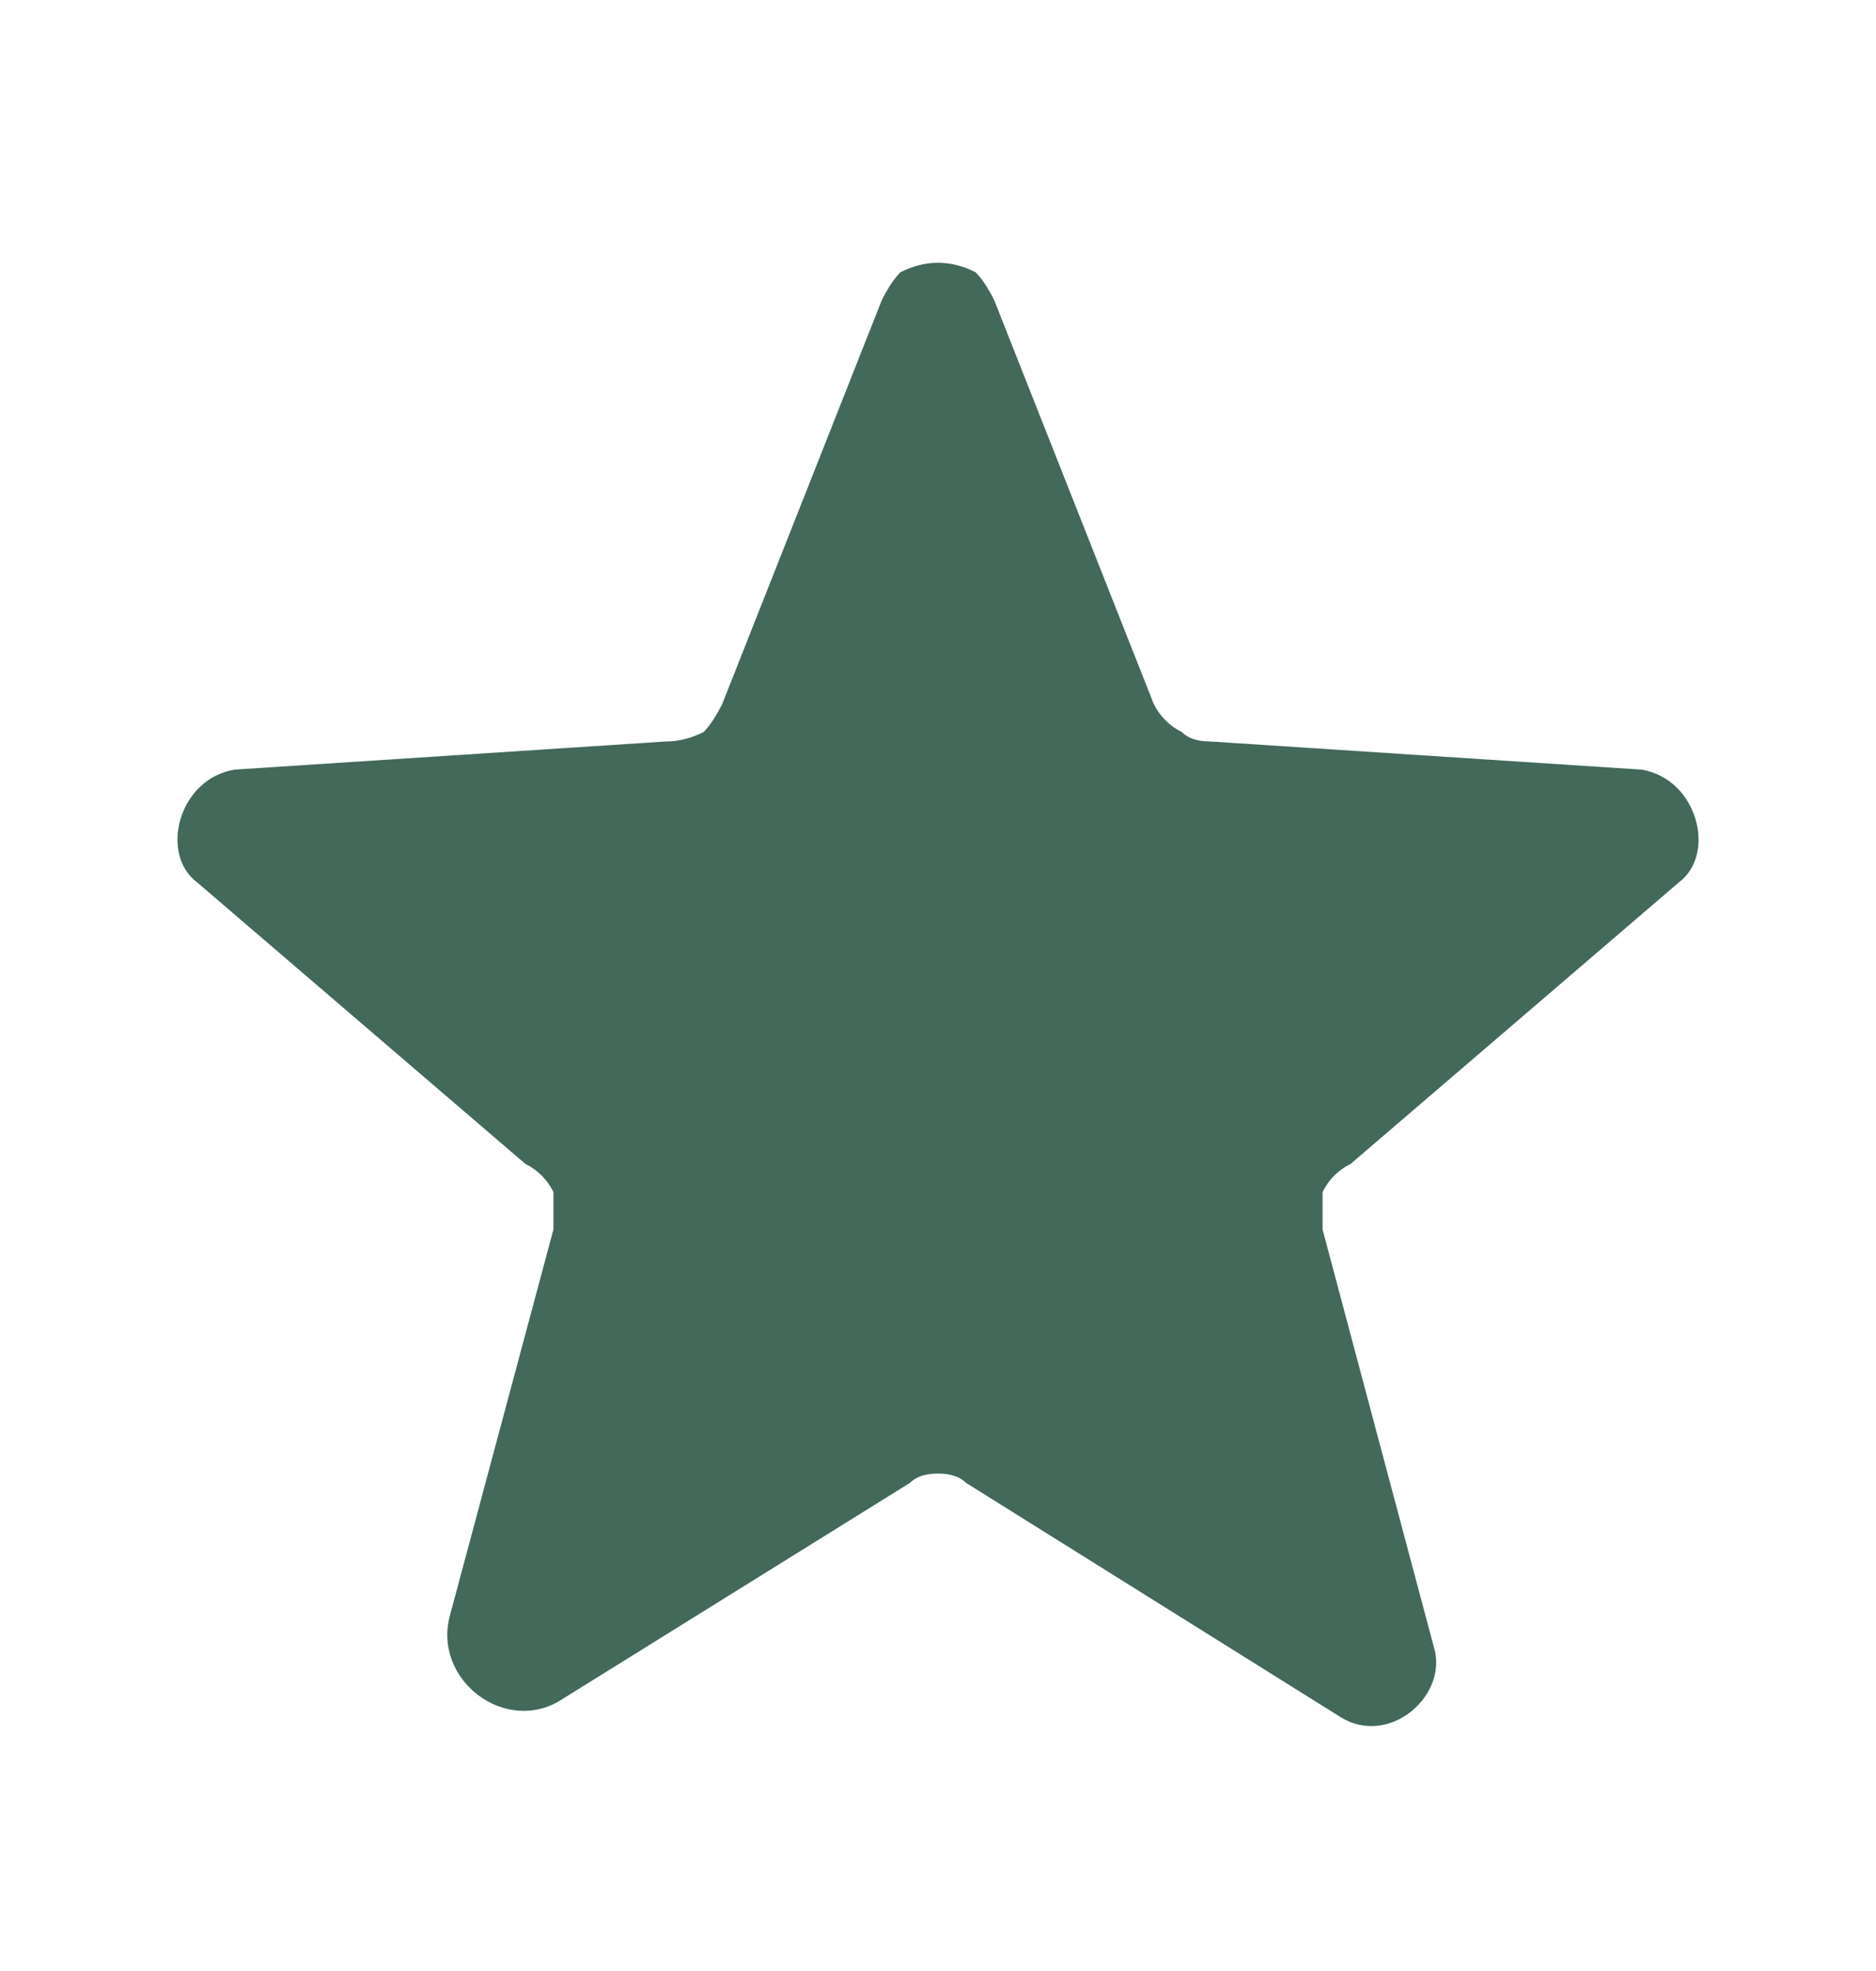
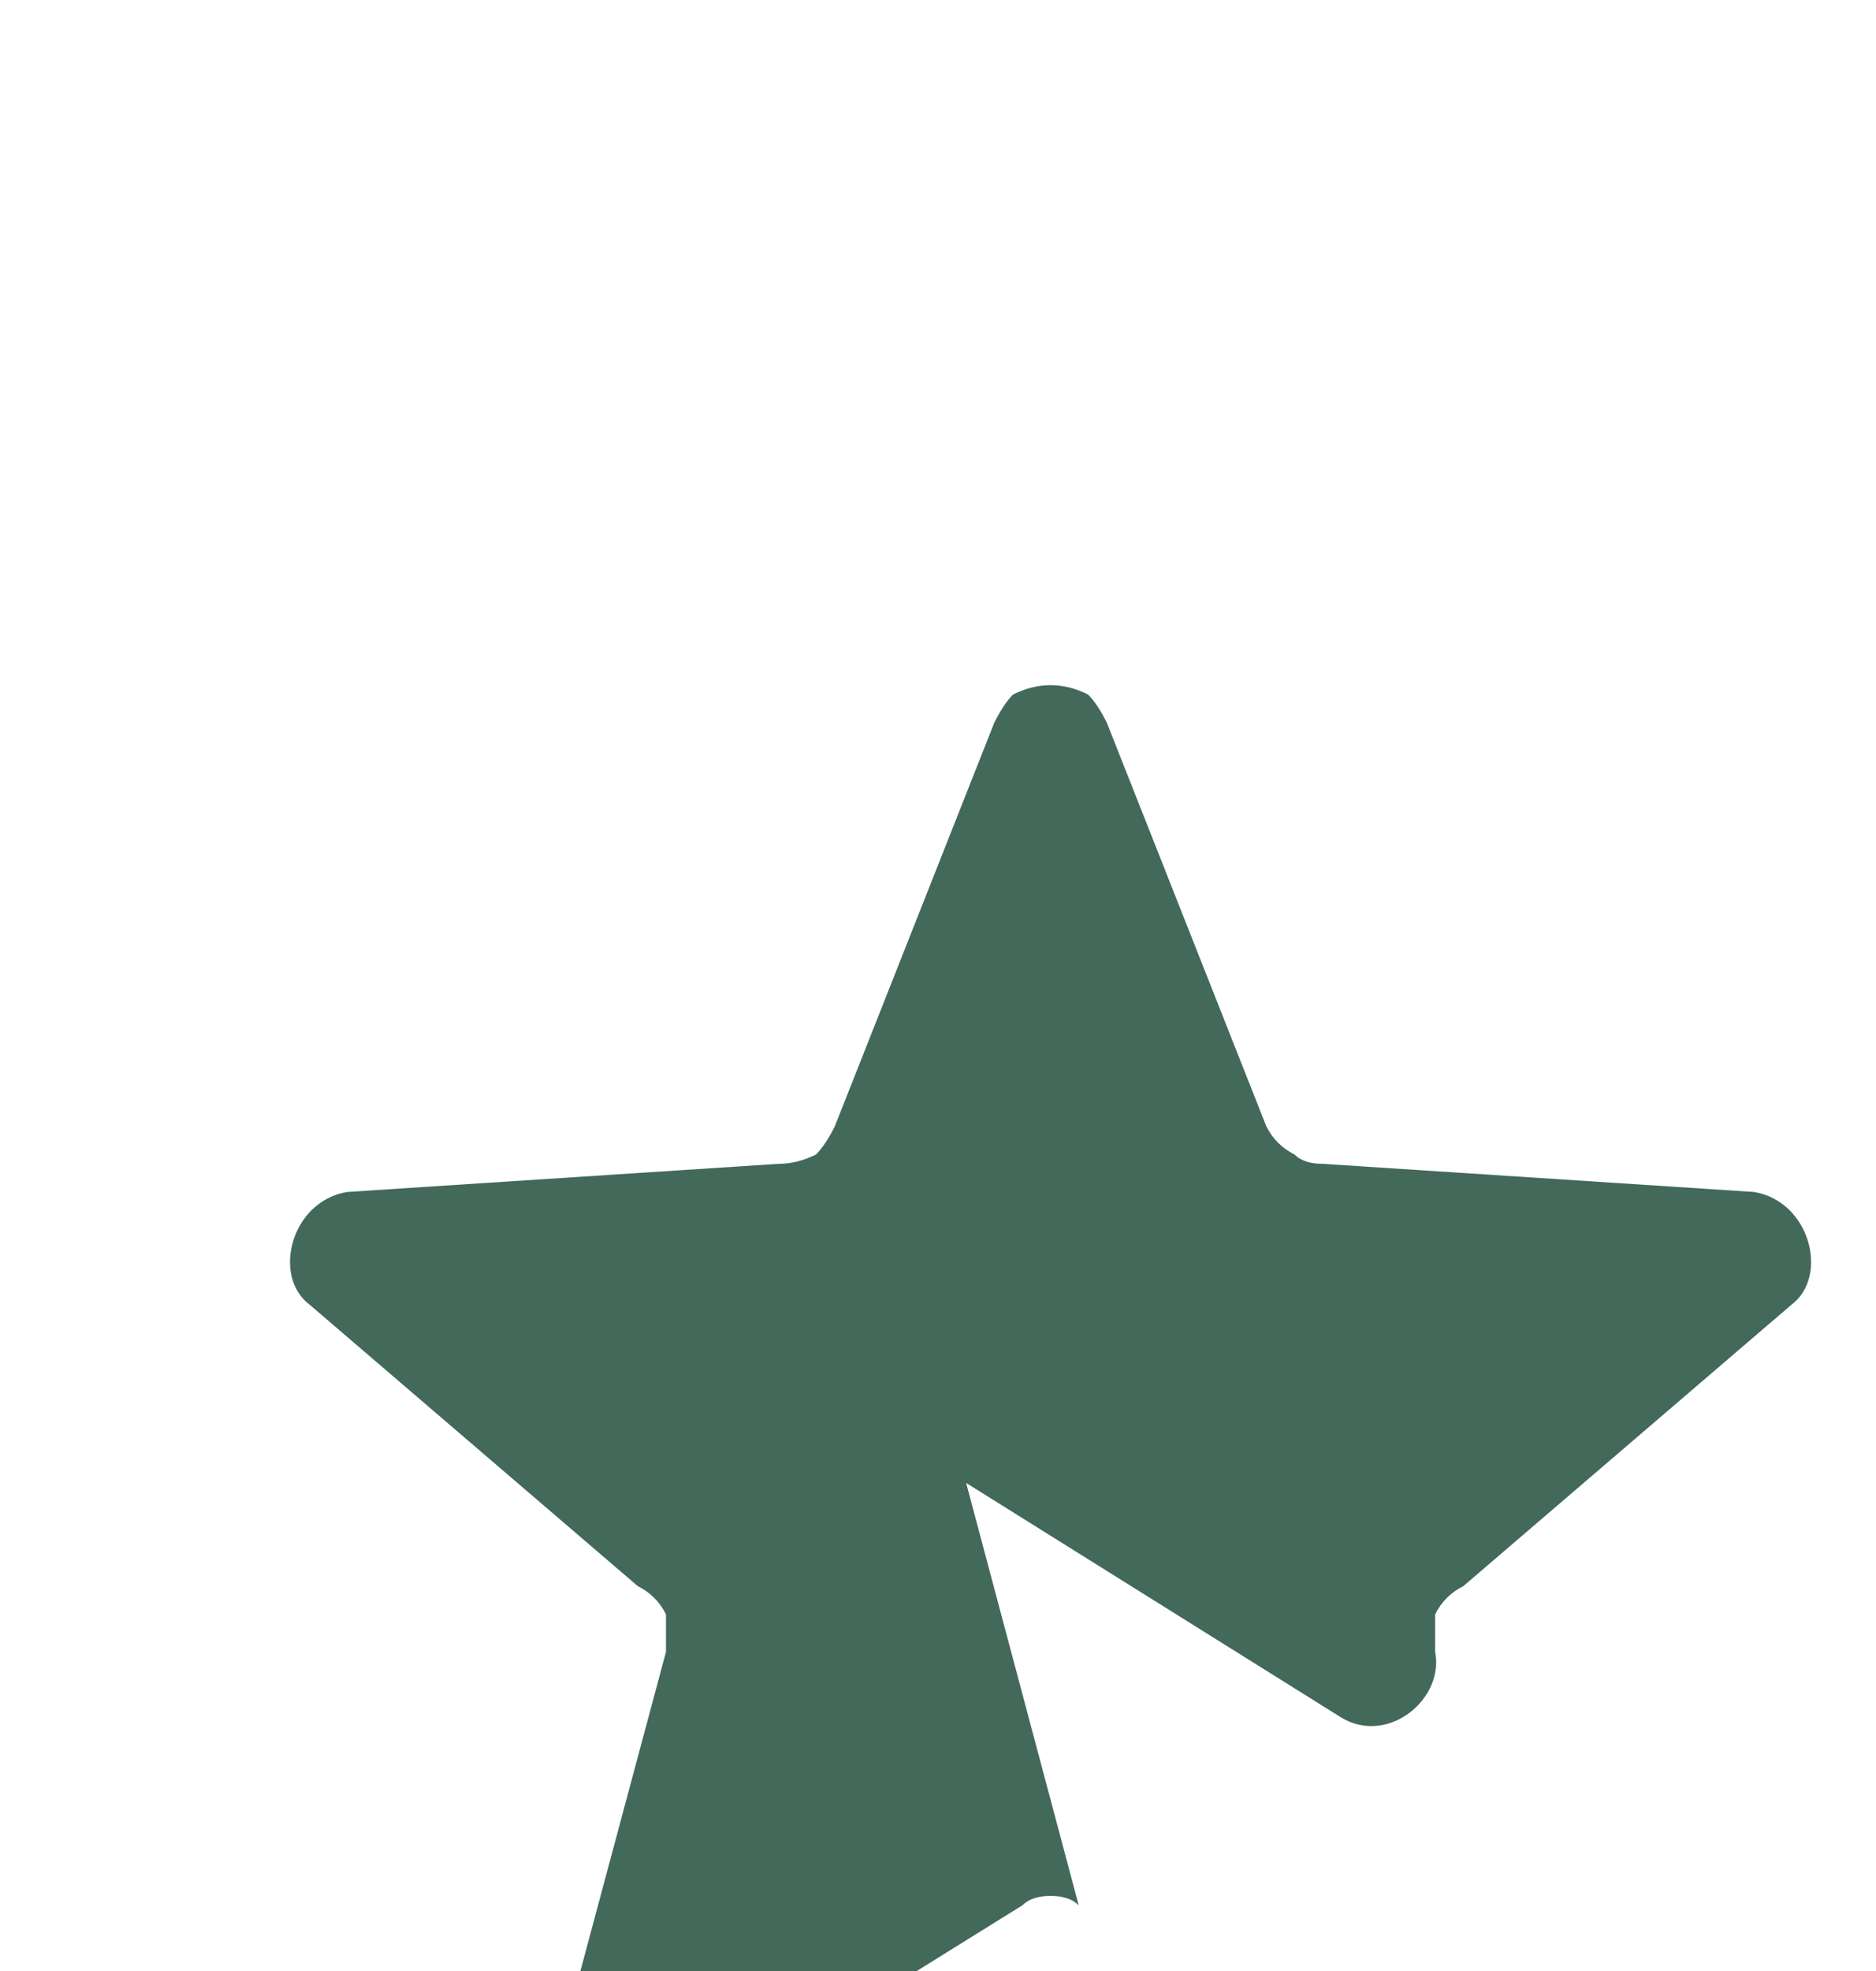
<svg xmlns="http://www.w3.org/2000/svg" version="1.2" viewBox="0 0 20 21" width="20" height="21">
  <title>star</title>
  <style>
		.s0 { fill: #42695a } 
	</style>
-   <path class="s0" d="m10.3 15.8l4 2.5c0.5 0.3 1.1-0.2 1-0.7l-1.2-4.5q0-0.2 0-0.4 0.1-0.2 0.3-0.3l3.5-3c0.4-0.3 0.2-1.1-0.4-1.2l-4.6-0.3q-0.2 0-0.3-0.1-0.2-0.1-0.3-0.3l-1.7-4.3q-0.1-0.2-0.2-0.3-0.2-0.1-0.4-0.1-0.2 0-0.4 0.1-0.1 0.1-0.2 0.3l-1.7 4.3q-0.1 0.2-0.2 0.3-0.2 0.1-0.4 0.1l-4.6 0.3c-0.6 0.1-0.8 0.9-0.4 1.2l3.5 3q0.2 0.1 0.3 0.3 0 0.2 0 0.4l-1.1 4.1c-0.2 0.7 0.6 1.3 1.2 0.9l3.7-2.3q0.1-0.1 0.3-0.1 0.2 0 0.3 0.1z" />
+   <path class="s0" d="m10.3 15.8l4 2.5c0.5 0.3 1.1-0.2 1-0.7q0-0.2 0-0.4 0.1-0.2 0.3-0.3l3.5-3c0.4-0.3 0.2-1.1-0.4-1.2l-4.6-0.3q-0.2 0-0.3-0.1-0.2-0.1-0.3-0.3l-1.7-4.3q-0.1-0.2-0.2-0.3-0.2-0.1-0.4-0.1-0.2 0-0.4 0.1-0.1 0.1-0.2 0.3l-1.7 4.3q-0.1 0.2-0.2 0.3-0.2 0.1-0.4 0.1l-4.6 0.3c-0.6 0.1-0.8 0.9-0.4 1.2l3.5 3q0.2 0.1 0.3 0.3 0 0.2 0 0.4l-1.1 4.1c-0.2 0.7 0.6 1.3 1.2 0.9l3.7-2.3q0.1-0.1 0.3-0.1 0.2 0 0.3 0.1z" />
</svg>